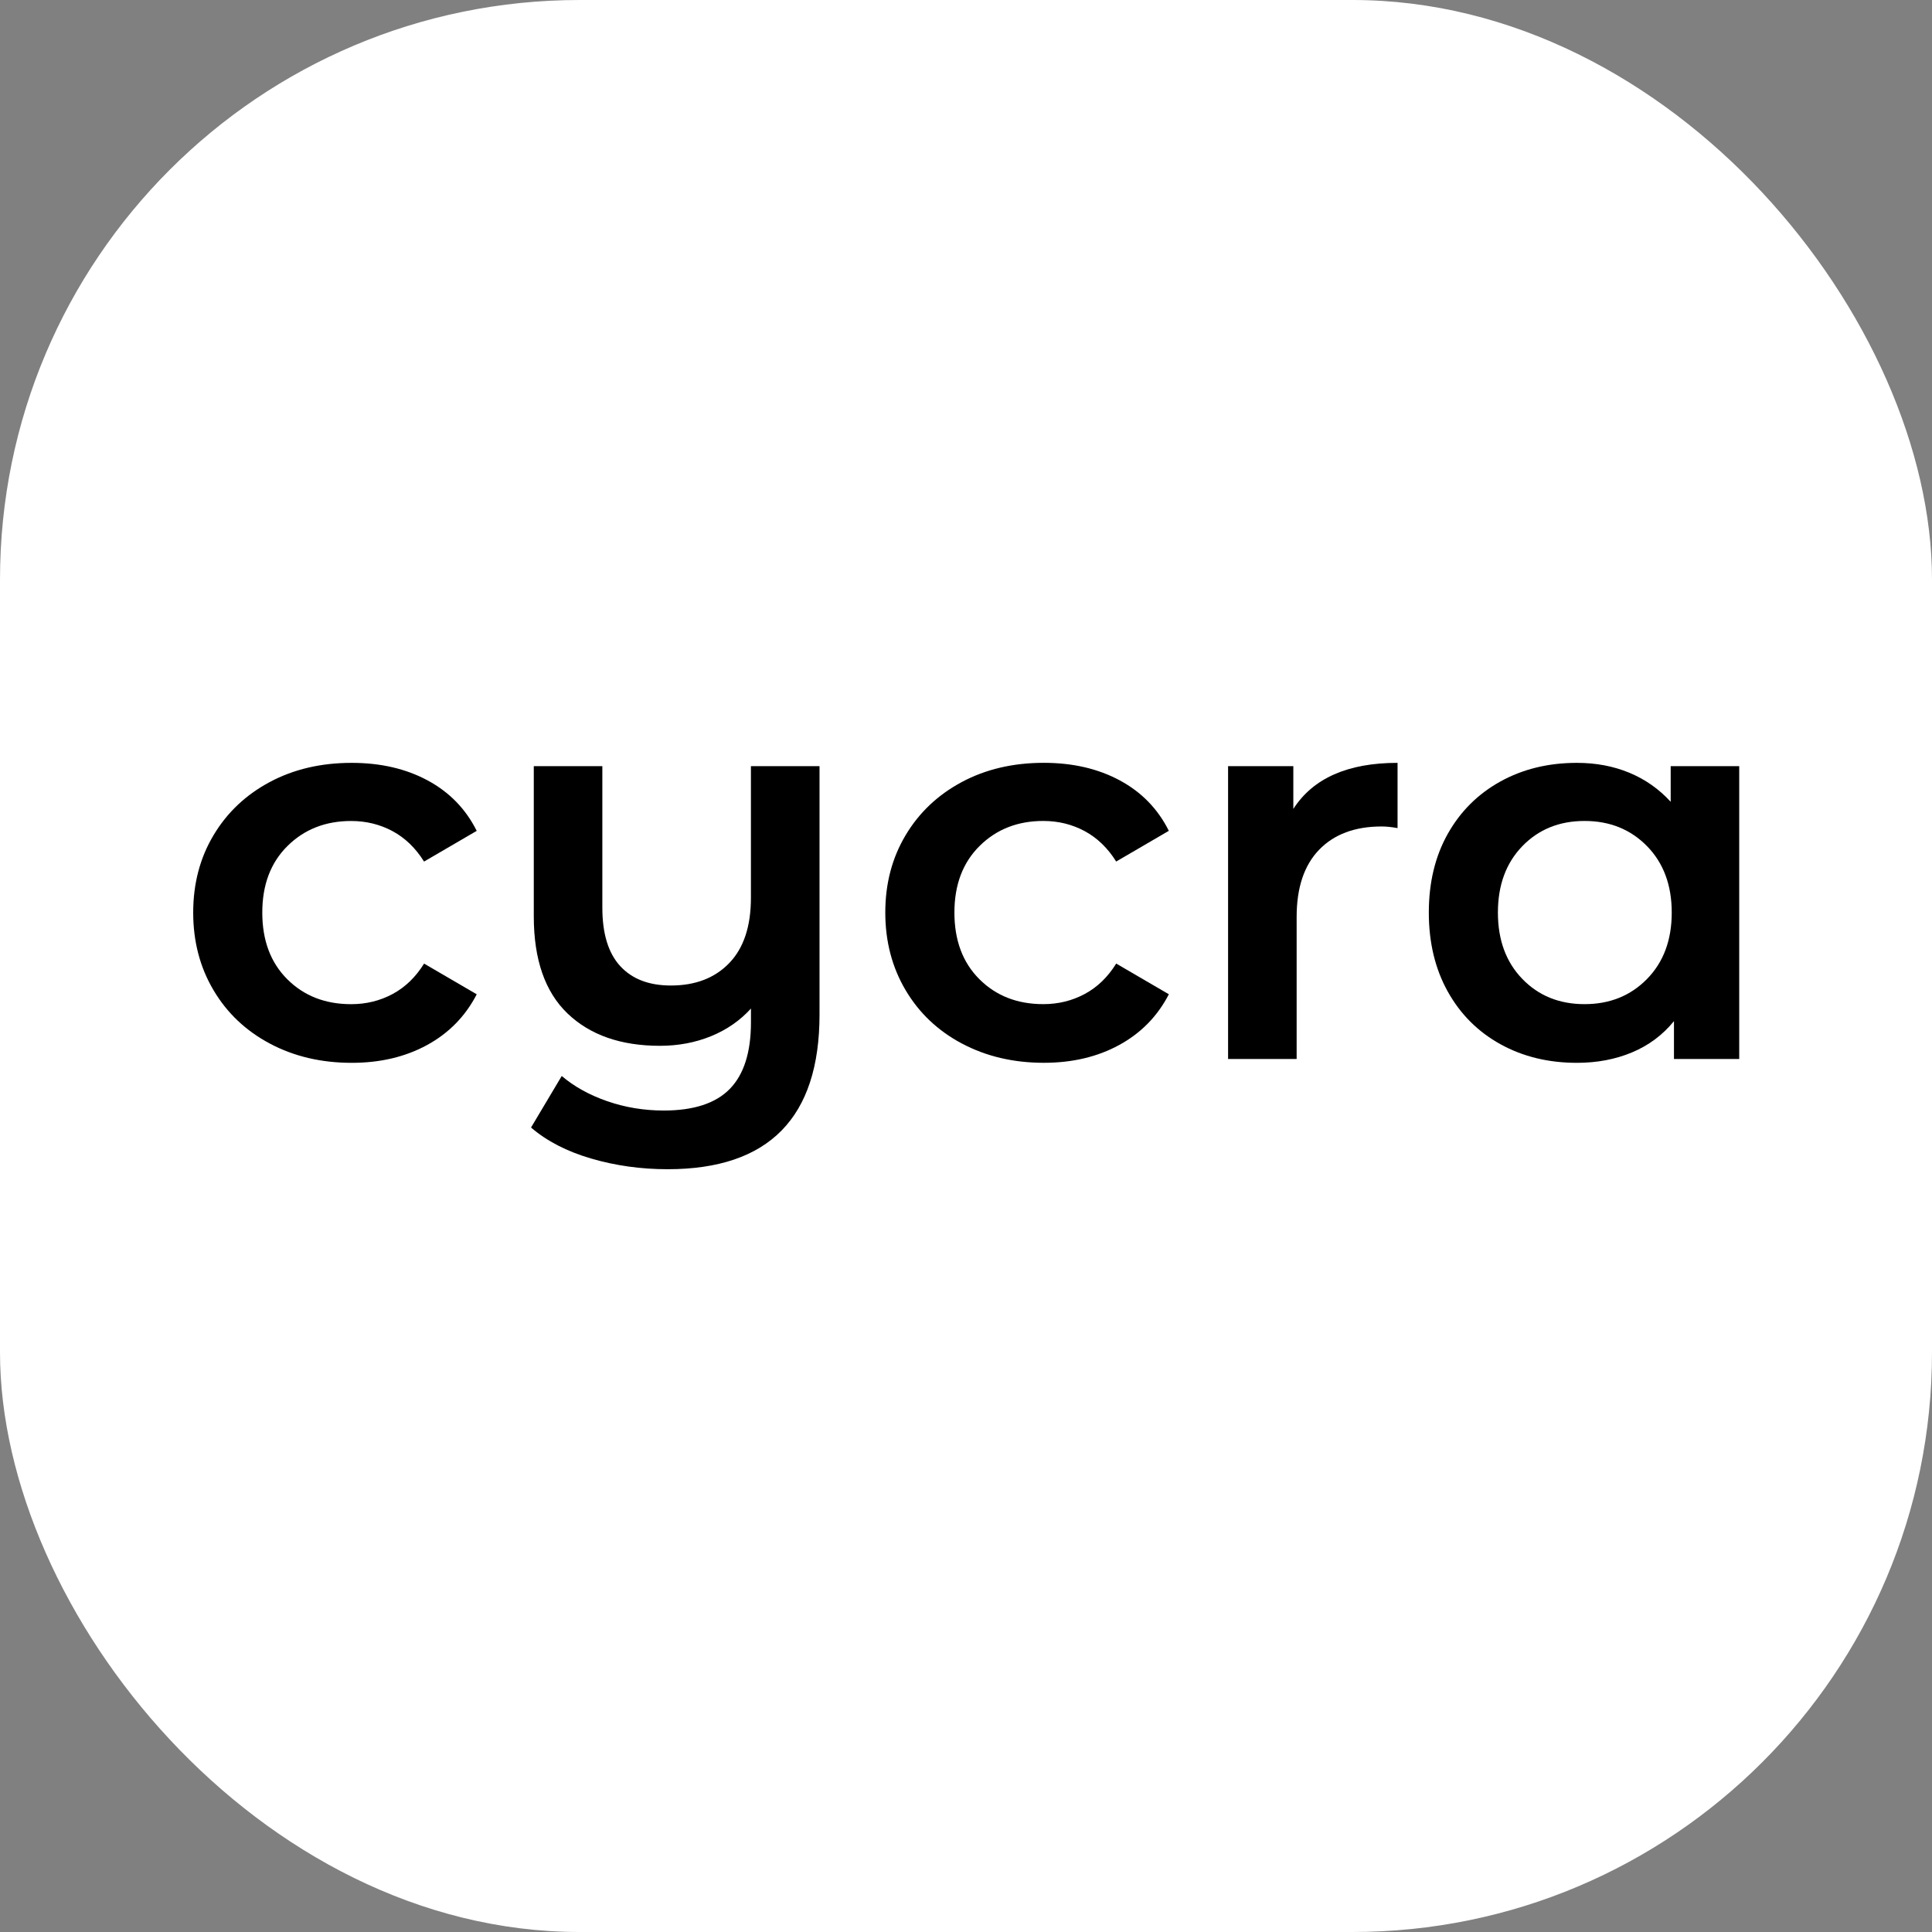
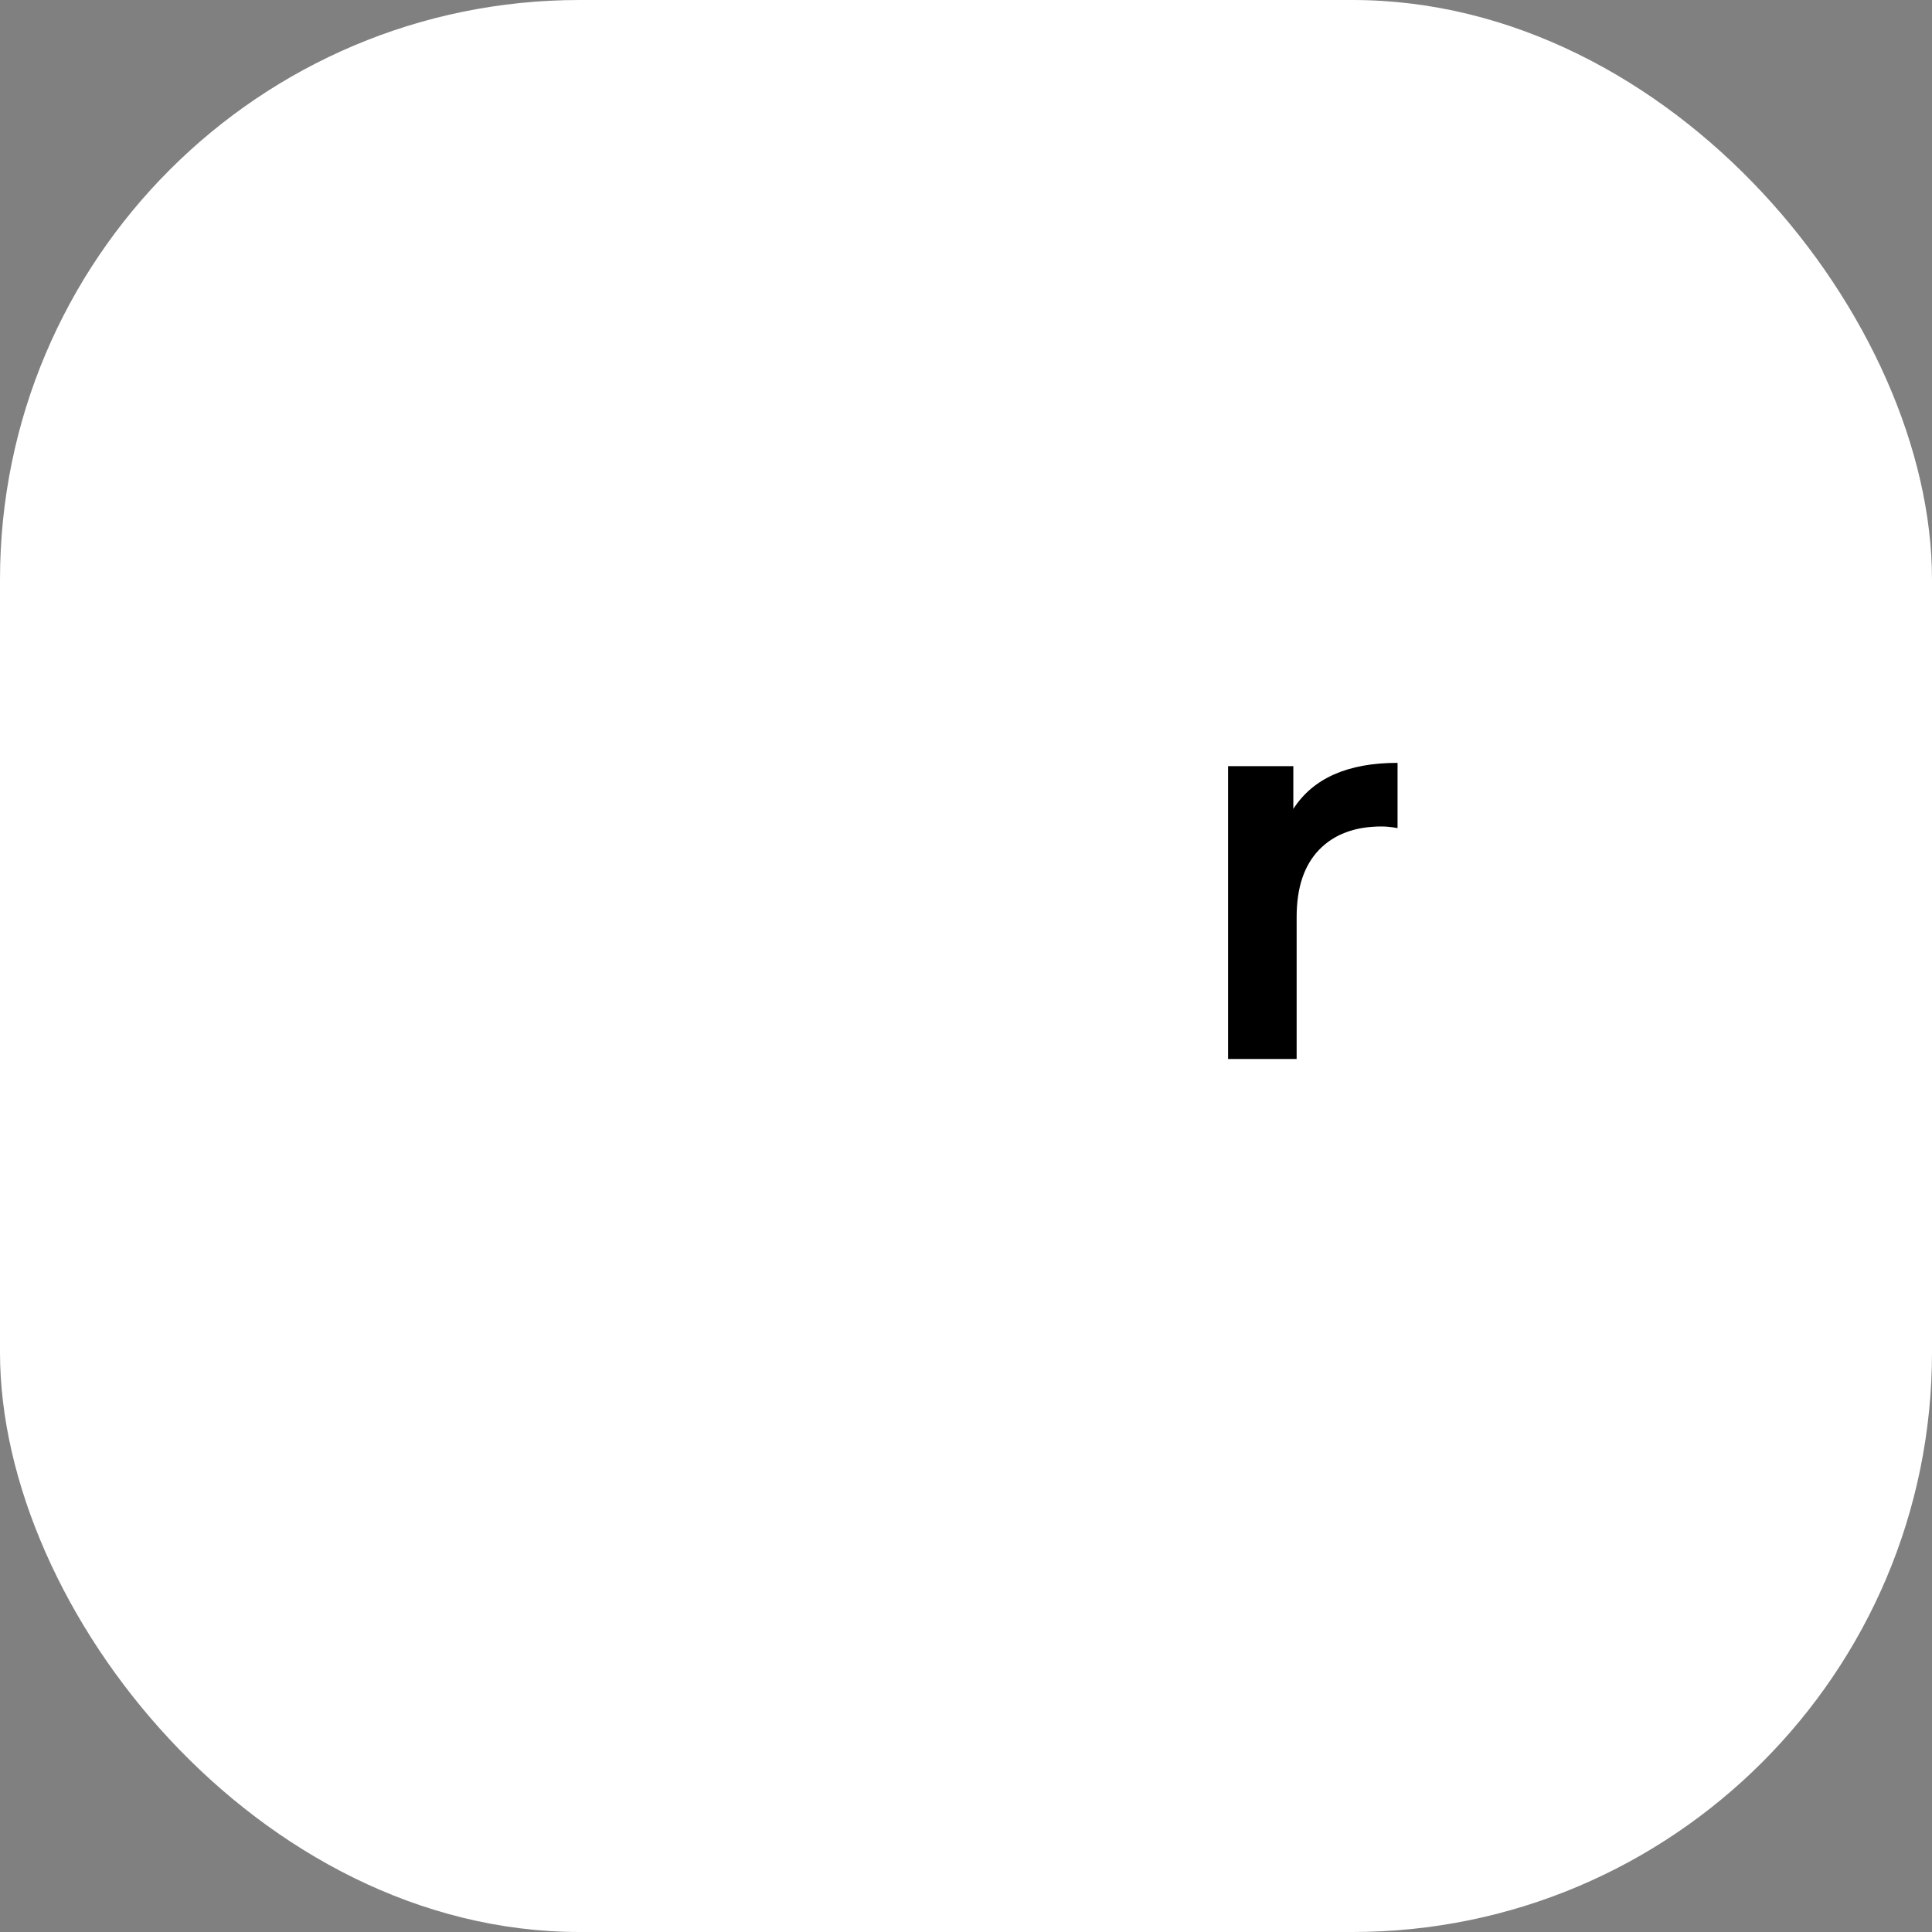
<svg xmlns="http://www.w3.org/2000/svg" version="1.1" width="1000" height="1000">
  <rect width="100%" height="100%" fill="#808080" stroke="none" />
  <g clip-path="url(#SvgjsClipPath1263)">
    <rect width="1000" height="1000" fill="#ffffff" />
    <g transform="matrix(1.698,0,0,1.698,100,394.854)">
      <svg version="1.1" width="471.27" height="123.88">
        <svg id="b" data-name="Ebene 2" viewBox="0 0 471.27 123.88">
          <defs>
            <style>
      .d {
        stroke-width: 0px;
      }
    </style>
            <clipPath id="SvgjsClipPath1263">
              <rect width="1000" height="1000" x="0" y="0" rx="300" ry="300" />
            </clipPath>
          </defs>
          <g id="c" data-name="Ebene 1">
            <g>
-               <path class="d" d="m23.41,85.59c-7.36-3.9-13.1-9.33-17.22-16.3C2.06,62.33,0,54.44,0,45.64s2.06-16.66,6.19-23.57c4.12-6.91,9.83-12.31,17.14-16.22C30.62,1.95,38.95,0,48.31,0c8.8,0,16.52,1.78,23.15,5.35,6.63,3.57,11.62,8.69,14.96,15.38l-16.05,9.36c-2.57-4.12-5.77-7.21-9.61-9.28-3.85-2.06-8.05-3.09-12.62-3.09-7.8,0-14.27,2.54-19.39,7.61-5.13,5.07-7.69,11.84-7.69,20.31s2.53,15.24,7.61,20.31c5.07,5.07,11.56,7.61,19.48,7.61,4.57,0,8.78-1.03,12.62-3.09,3.84-2.06,7.05-5.15,9.61-9.28l16.05,9.36c-3.46,6.69-8.5,11.84-15.13,15.46-6.63,3.62-14.29,5.43-22.99,5.43-9.25,0-17.55-1.95-24.91-5.85Z" />
-               <path class="d" d="m190.92,1v75.73c0,31.43-15.44,47.14-46.31,47.14-8.14,0-15.91-1.09-23.32-3.26-7.41-2.17-13.51-5.32-18.31-9.45l9.36-15.71c3.79,3.23,8.41,5.79,13.88,7.69,5.46,1.89,11.2,2.84,17.22,2.84,9.14,0,15.85-2.2,20.14-6.6,4.29-4.4,6.44-11.17,6.44-20.31v-4.18c-3.34,3.68-7.41,6.49-12.2,8.44-4.79,1.95-9.98,2.92-15.55,2.92-11.93,0-21.31-3.29-28.17-9.86-6.85-6.57-10.28-16.44-10.28-29.59V1h20.9v43.13c0,7.92,1.81,13.85,5.43,17.8,3.62,3.96,8.78,5.94,15.46,5.94,7.47,0,13.4-2.28,17.8-6.85,4.4-4.57,6.6-11.2,6.6-19.89V1h20.9Z" />
-               <path class="d" d="m234.38,85.59c-7.36-3.9-13.1-9.33-17.22-16.3-4.12-6.96-6.19-14.85-6.19-23.66s2.06-16.66,6.19-23.57c4.12-6.91,9.83-12.31,17.14-16.22,7.3-3.9,15.63-5.85,24.99-5.85,8.8,0,16.52,1.78,23.15,5.35,6.63,3.57,11.62,8.69,14.96,15.38l-16.05,9.36c-2.57-4.12-5.77-7.21-9.61-9.28-3.84-2.06-8.05-3.09-12.62-3.09-7.8,0-14.27,2.54-19.39,7.61-5.13,5.07-7.69,11.84-7.69,20.31s2.53,15.24,7.61,20.31c5.07,5.07,11.56,7.61,19.48,7.61,4.57,0,8.78-1.03,12.62-3.09,3.85-2.06,7.05-5.15,9.61-9.28l16.05,9.36c-3.46,6.69-8.5,11.84-15.13,15.46-6.63,3.62-14.29,5.43-22.99,5.43-9.25,0-17.55-1.95-24.91-5.85Z" />
              <path class="d" d="m367.12,0v19.89c-1.78-.33-3.4-.5-4.85-.5-8.14,0-14.49,2.37-19.06,7.1-4.57,4.74-6.85,11.56-6.85,20.48v43.3h-20.9V1h19.89v13.04c6.02-9.36,16.61-14.04,31.76-14.04Z" />
-               <path class="d" d="m471.27,1v89.27h-19.89v-11.54c-3.46,4.24-7.72,7.41-12.79,9.53-5.07,2.12-10.67,3.18-16.8,3.18-8.69,0-16.47-1.89-23.32-5.68-6.85-3.79-12.2-9.14-16.05-16.05-3.84-6.91-5.77-14.93-5.77-24.07s1.92-17.14,5.77-23.99,9.19-12.17,16.05-15.97c6.85-3.79,14.63-5.68,23.32-5.68,5.79,0,11.12,1,15.97,3.01,4.85,2.01,9.05,4.96,12.62,8.86V1h20.9Zm-28.09,64.86c5.02-5.12,7.52-11.87,7.52-20.23s-2.51-15.1-7.52-20.23c-5.01-5.12-11.37-7.69-19.06-7.69s-14.02,2.57-18.97,7.69c-4.96,5.13-7.44,11.87-7.44,20.23s2.48,15.1,7.44,20.23c4.96,5.13,11.28,7.69,18.97,7.69s14.04-2.56,19.06-7.69Z" />
            </g>
          </g>
        </svg>
      </svg>
    </g>
  </g>
</svg>